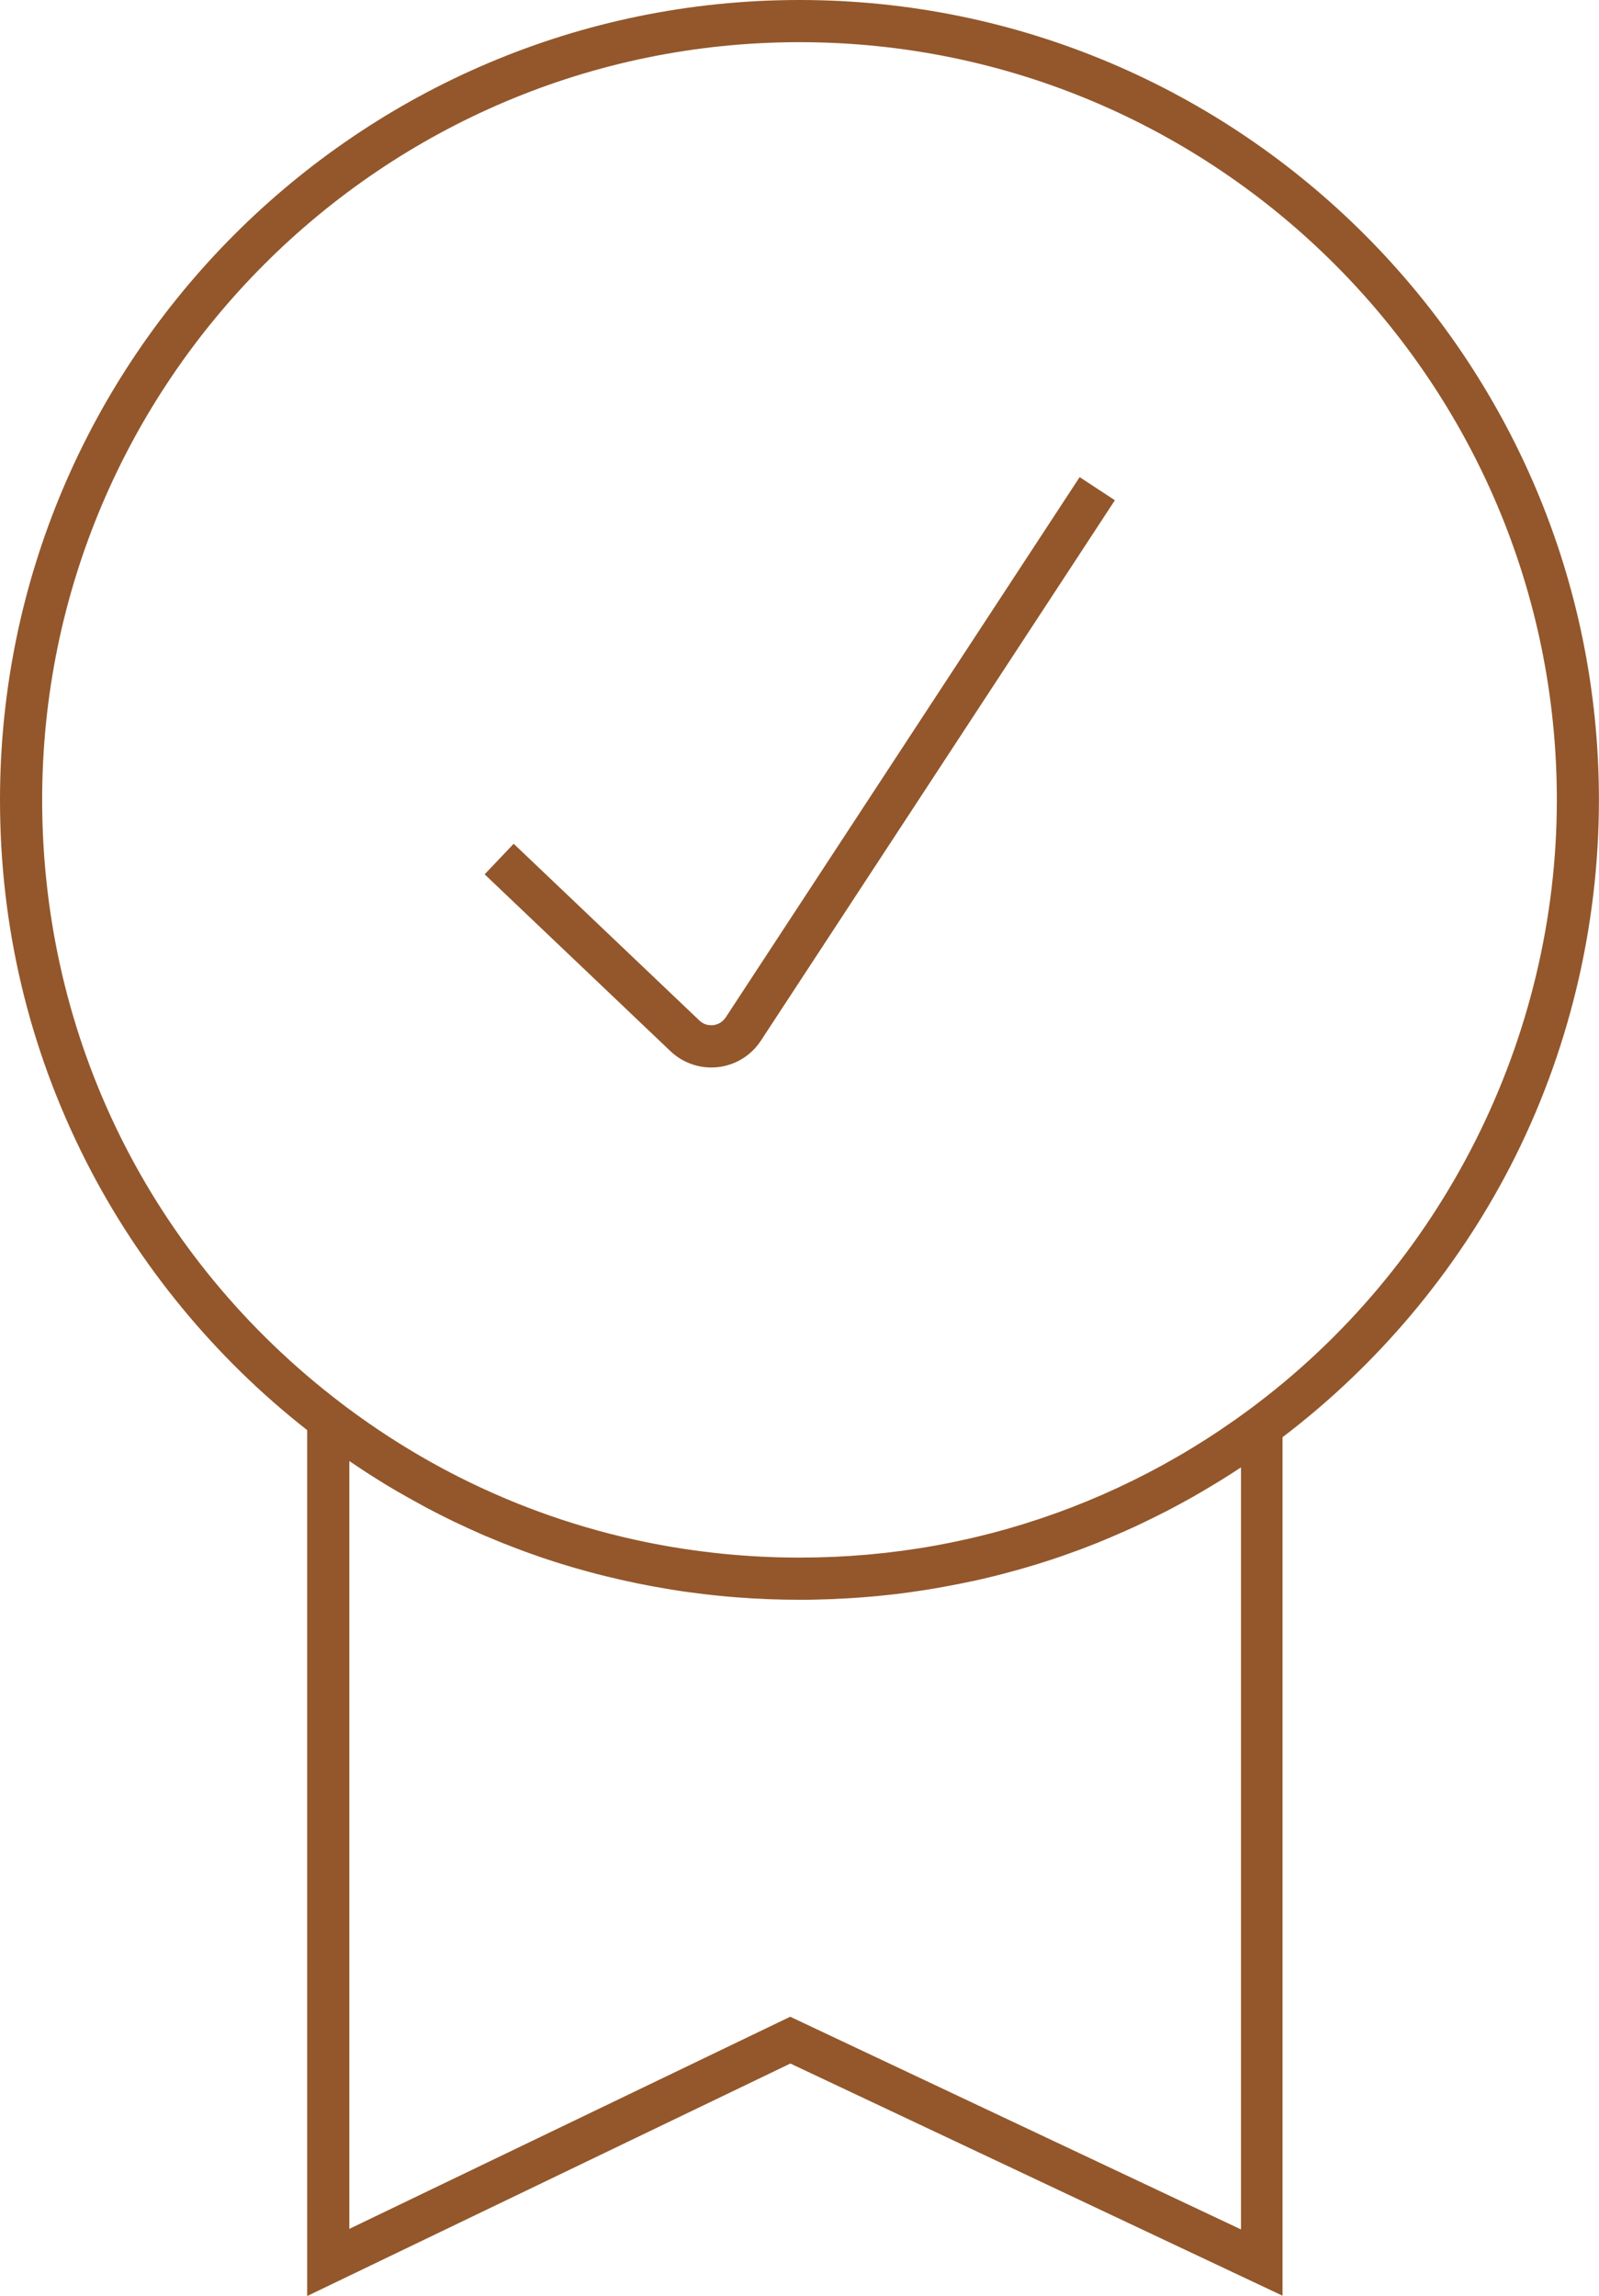
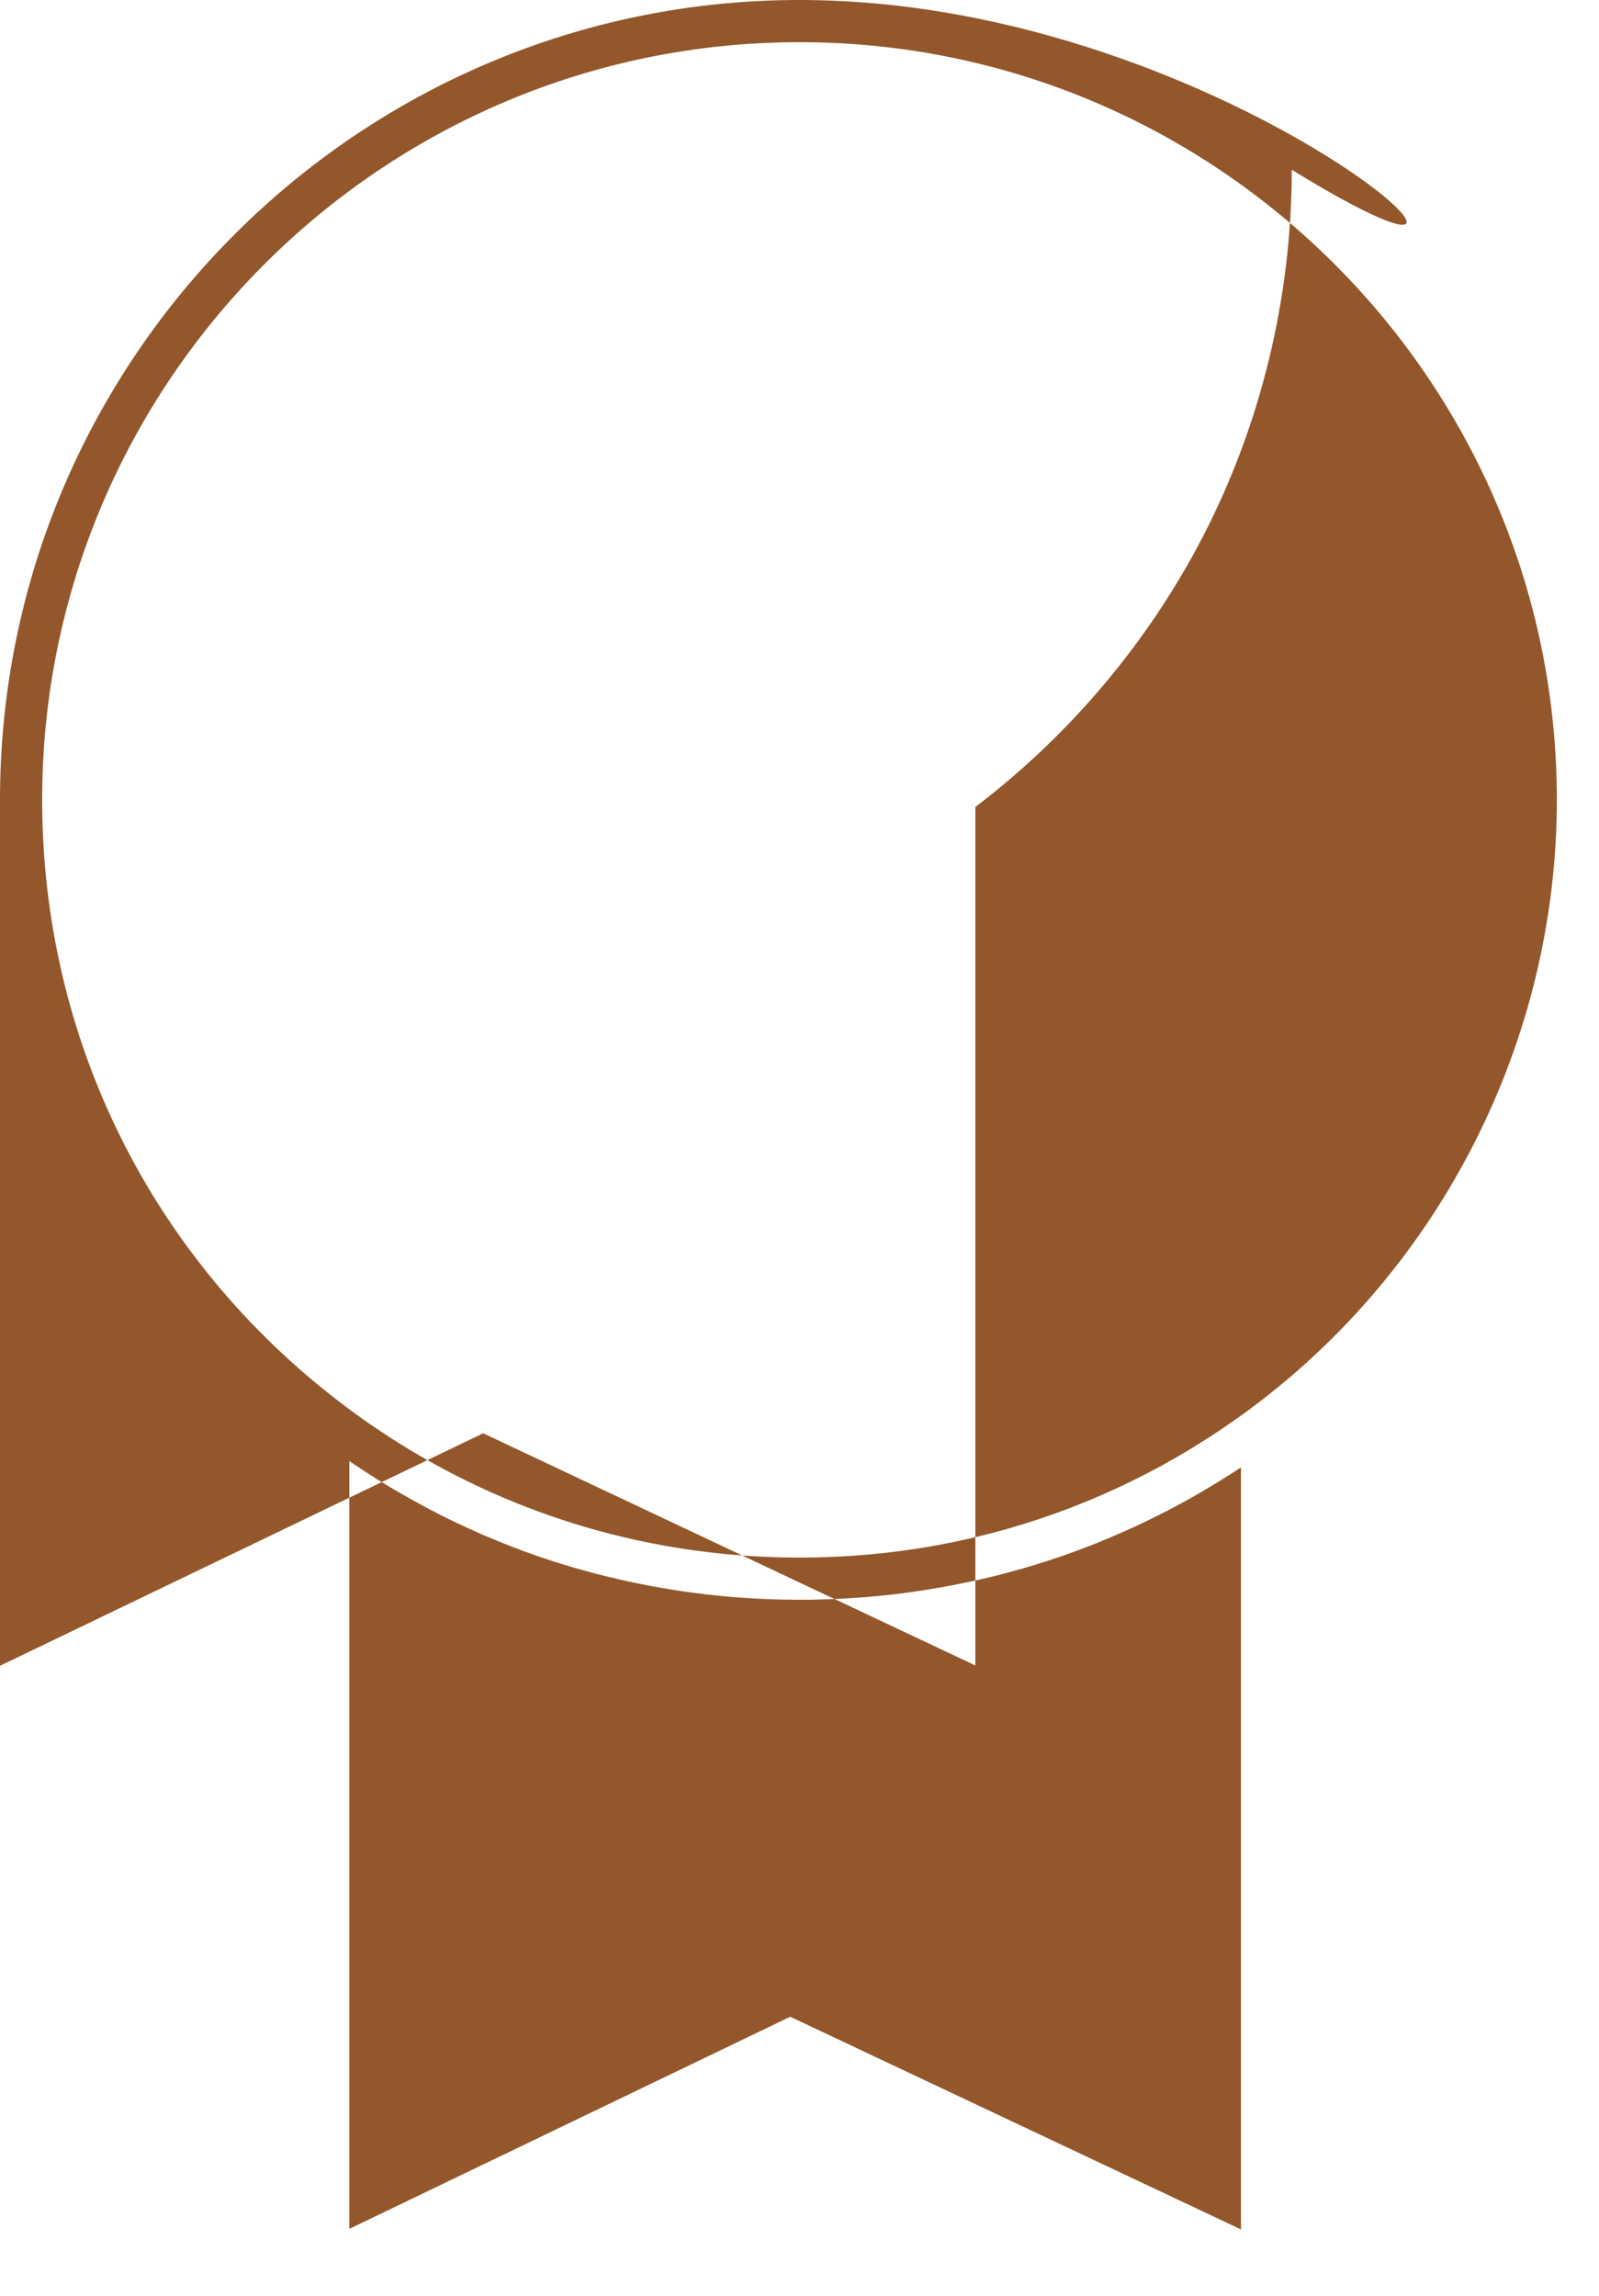
<svg xmlns="http://www.w3.org/2000/svg" id="Layer_2" data-name="Layer 2" viewBox="0 0 208.22 298.84">
  <defs>
    <style>
      .cls-1 {
        fill: #93572b;
        stroke-width: 0px;
      }
    </style>
  </defs>
  <g id="Iconos_CUPRA" data-name="Iconos CUPRA">
    <g>
-       <path class="cls-1" d="M104.11,0C46.7,0,0,46.7,0,104.11c0,16.53,3.76,32.34,11.18,46.99,6.87,13.56,16.82,25.64,28.82,35.04v112.7l62.92-30.26,64.09,30.22v-111.74c12.34-9.37,22.58-21.54,29.67-35.27,7.55-14.62,11.53-31.11,11.53-47.67C208.22,46.7,161.52,0,104.11,0ZM161.53,290.14l-58.63-27.65-57.41,27.61v-99.94c.15.1.3.2.44.3.25.17.5.34.75.5.32.21.65.43.97.64.25.16.5.32.75.48.33.21.66.42,1,.63.25.15.49.31.74.46.34.21.69.42,1.04.62.24.14.48.28.72.42.37.21.74.42,1.11.63.22.12.44.25.66.37.43.24.86.47,1.29.71.16.09.33.18.49.27.6.32,1.2.63,1.81.94.06.03.12.06.18.09.54.27,1.09.54,1.64.81.2.1.4.19.6.28.41.2.82.39,1.24.58.23.11.47.21.71.32.38.17.76.34,1.14.51.25.11.5.22.76.32.37.16.74.31,1.11.46.26.11.52.21.78.32.37.15.73.29,1.1.43.27.1.53.21.8.31.37.14.73.27,1.1.41.27.1.54.2.81.29.37.13.74.26,1.11.39.27.09.54.18.8.27.38.13.76.25,1.14.37.26.08.52.17.79.25.4.12.79.24,1.19.36.25.07.5.15.75.22.43.12.86.24,1.29.36.22.06.44.12.66.18.55.15,1.09.29,1.64.42.11.03.21.06.32.08.66.16,1.32.32,1.98.47.15.03.31.07.46.1.51.11,1.01.22,1.52.33.24.05.48.09.72.14.42.08.85.17,1.28.25.27.05.54.1.8.14.4.07.8.14,1.2.21.28.05.57.09.85.14.39.06.78.12,1.16.18.29.04.58.08.87.12.38.05.77.1,1.16.15.29.04.59.07.88.11.39.05.77.09,1.16.13.29.03.59.06.89.09.39.04.78.07,1.17.11.29.03.59.05.88.07.4.03.79.06,1.19.08.29.02.57.04.86.06.41.02.83.04,1.25.06.27.01.54.03.81.04.46.02.92.03,1.38.04.23,0,.46.01.69.02.69.01,1.38.02,2.07.02s1.35,0,2.02-.02c.22,0,.44-.01.66-.02.45-.01.9-.02,1.35-.04.26,0,.53-.02.79-.04.41-.02.81-.04,1.22-.06.28-.02.56-.04.84-.05.39-.03.78-.05,1.17-.08.29-.02.57-.05.86-.07.38-.03.76-.07,1.14-.1.29-.03.58-.06.87-.09.38-.04.75-.08,1.13-.12.29-.03.58-.07.86-.1.38-.05.75-.1,1.13-.15.28-.04.57-.08.85-.12.38-.05.76-.11,1.15-.17.27-.04.55-.08.82-.13.39-.06.79-.13,1.18-.2.26-.05.52-.09.78-.14.42-.08.85-.16,1.27-.24.23-.04.45-.09.68-.13.51-.1,1.03-.21,1.54-.32.13-.03.27-.06.4-.08.65-.14,1.3-.29,1.94-.45.13-.03.25-.06.38-.09.51-.13,1.03-.25,1.54-.39.22-.06.44-.12.66-.18.42-.11.84-.23,1.25-.34.25-.07.49-.14.73-.21.39-.11.78-.23,1.16-.34.26-.08.52-.16.78-.24.37-.12.74-.23,1.11-.35.26-.09.53-.17.79-.26.36-.12.73-.24,1.09-.37.26-.09.53-.18.79-.28.36-.13.72-.26,1.08-.39.26-.1.52-.19.79-.29.36-.14.72-.28,1.08-.42.26-.1.51-.2.77-.3.36-.15.73-.3,1.09-.45.25-.1.49-.2.74-.31.38-.16.75-.32,1.13-.49.23-.1.46-.2.69-.3.41-.18.83-.37,1.24-.56.19-.09.38-.17.56-.26,1.2-.56,2.38-1.15,3.56-1.75.19-.1.37-.2.56-.29.4-.21.8-.42,1.2-.64.23-.12.45-.25.68-.37.35-.19.71-.39,1.06-.59.24-.14.49-.28.73-.42.33-.19.66-.38.99-.58.25-.15.5-.3.75-.45.32-.19.64-.39.96-.58.25-.16.51-.32.76-.47.31-.2.62-.39.93-.59.26-.16.51-.33.76-.5.13-.09.27-.17.41-.26v99.18ZM162.65,183.48h0c-9.59,7.09-20.19,12.29-31.41,15.49-1.25.36-2.5.69-3.76.99-1.89.46-3.8.86-5.72,1.21-5.77,1.04-11.66,1.56-17.64,1.56-3.4,0-6.78-.17-10.12-.51-3.34-.34-6.64-.84-9.9-1.51-8.47-1.74-16.64-4.58-24.36-8.48-5.34-2.7-10.47-5.91-15.33-9.61C19.68,163.78,5.49,135.16,5.49,104.11,5.49,49.73,49.73,5.49,104.11,5.49s98.62,44.24,98.62,98.62c0,31.16-14.98,60.83-40.08,79.37Z" />
-       <path class="cls-1" d="M94.49,132.43c-.5.76-1.23.95-1.61,1-.39.04-1.14.03-1.8-.6l-24.19-23.01-3.78,3.98,24.19,23.01c1.45,1.38,3.35,2.13,5.32,2.13.3,0,.6-.02.89-.05,2.28-.26,4.31-1.52,5.57-3.44l46.1-70.34-4.59-3.01-46.1,70.34Z" />
+       <path class="cls-1" d="M104.11,0C46.7,0,0,46.7,0,104.11v112.7l62.92-30.26,64.09,30.22v-111.74c12.34-9.37,22.58-21.54,29.67-35.27,7.55-14.62,11.53-31.11,11.53-47.67C208.22,46.7,161.52,0,104.11,0ZM161.53,290.14l-58.63-27.65-57.41,27.61v-99.94c.15.1.3.2.44.3.25.17.5.34.75.5.32.21.65.43.97.64.25.16.5.32.75.48.33.21.66.42,1,.63.25.15.49.31.74.46.34.21.69.42,1.04.62.24.14.48.28.72.42.37.21.74.42,1.11.63.22.12.44.25.66.37.43.24.86.47,1.29.71.16.09.33.18.49.27.6.32,1.2.63,1.81.94.06.03.12.06.18.09.54.27,1.09.54,1.64.81.2.1.4.19.6.28.41.2.82.39,1.24.58.23.11.47.21.71.32.38.17.76.34,1.14.51.25.11.5.22.76.32.37.16.74.31,1.11.46.26.11.52.21.78.32.37.15.73.29,1.1.43.27.1.53.21.8.31.37.14.73.27,1.1.41.27.1.54.2.81.29.37.13.74.26,1.11.39.27.09.54.18.8.27.38.13.76.25,1.14.37.26.08.52.17.79.25.4.12.79.24,1.19.36.25.07.5.15.75.22.43.12.86.24,1.29.36.22.06.44.12.66.18.55.15,1.09.29,1.64.42.11.03.21.06.32.08.66.16,1.32.32,1.98.47.15.03.31.07.46.1.51.11,1.01.22,1.52.33.24.05.48.09.72.14.42.08.85.17,1.28.25.27.05.54.1.8.14.4.07.8.14,1.2.21.28.05.57.09.85.14.39.06.78.12,1.16.18.29.04.58.08.87.12.38.05.77.1,1.16.15.29.04.59.07.88.11.39.05.77.09,1.16.13.29.03.59.06.89.09.39.04.78.07,1.17.11.29.03.59.05.88.07.4.03.79.06,1.19.08.29.02.57.04.86.06.41.02.83.04,1.25.06.27.01.54.03.81.04.46.02.92.03,1.38.04.23,0,.46.01.69.02.69.01,1.38.02,2.07.02s1.35,0,2.02-.02c.22,0,.44-.01.66-.02.45-.01.9-.02,1.35-.04.26,0,.53-.02.79-.04.41-.02.81-.04,1.22-.06.28-.02.56-.04.84-.05.39-.03.78-.05,1.17-.08.29-.02.57-.05.86-.07.38-.03.76-.07,1.14-.1.29-.03.58-.06.87-.09.38-.04.75-.08,1.13-.12.29-.03.58-.07.86-.1.38-.05.75-.1,1.13-.15.28-.04.57-.08.85-.12.38-.05.76-.11,1.15-.17.27-.04.55-.08.82-.13.39-.06.79-.13,1.18-.2.26-.05.52-.09.78-.14.42-.08.85-.16,1.27-.24.23-.04.45-.09.68-.13.51-.1,1.03-.21,1.54-.32.13-.03.27-.06.4-.08.65-.14,1.3-.29,1.94-.45.13-.03.25-.06.38-.09.51-.13,1.03-.25,1.54-.39.22-.06.44-.12.66-.18.42-.11.84-.23,1.25-.34.25-.07.49-.14.73-.21.39-.11.78-.23,1.16-.34.26-.08.52-.16.78-.24.37-.12.74-.23,1.11-.35.26-.09.53-.17.79-.26.36-.12.73-.24,1.09-.37.26-.09.53-.18.79-.28.36-.13.72-.26,1.08-.39.26-.1.52-.19.79-.29.36-.14.72-.28,1.08-.42.26-.1.51-.2.77-.3.36-.15.73-.3,1.09-.45.25-.1.49-.2.74-.31.38-.16.75-.32,1.13-.49.23-.1.46-.2.69-.3.41-.18.83-.37,1.24-.56.19-.09.38-.17.56-.26,1.2-.56,2.38-1.15,3.56-1.75.19-.1.37-.2.56-.29.4-.21.8-.42,1.2-.64.23-.12.45-.25.68-.37.35-.19.71-.39,1.06-.59.24-.14.49-.28.73-.42.33-.19.66-.38.99-.58.25-.15.5-.3.75-.45.32-.19.64-.39.96-.58.25-.16.51-.32.76-.47.31-.2.62-.39.93-.59.26-.16.51-.33.76-.5.13-.09.27-.17.41-.26v99.18ZM162.65,183.48h0c-9.59,7.09-20.19,12.29-31.41,15.49-1.25.36-2.5.69-3.76.99-1.89.46-3.8.86-5.72,1.21-5.77,1.04-11.66,1.56-17.64,1.56-3.4,0-6.78-.17-10.12-.51-3.34-.34-6.64-.84-9.9-1.51-8.47-1.74-16.64-4.58-24.36-8.48-5.34-2.7-10.47-5.91-15.33-9.61C19.68,163.78,5.49,135.16,5.49,104.11,5.49,49.73,49.73,5.49,104.11,5.49s98.62,44.24,98.62,98.62c0,31.16-14.98,60.83-40.08,79.37Z" />
    </g>
  </g>
</svg>